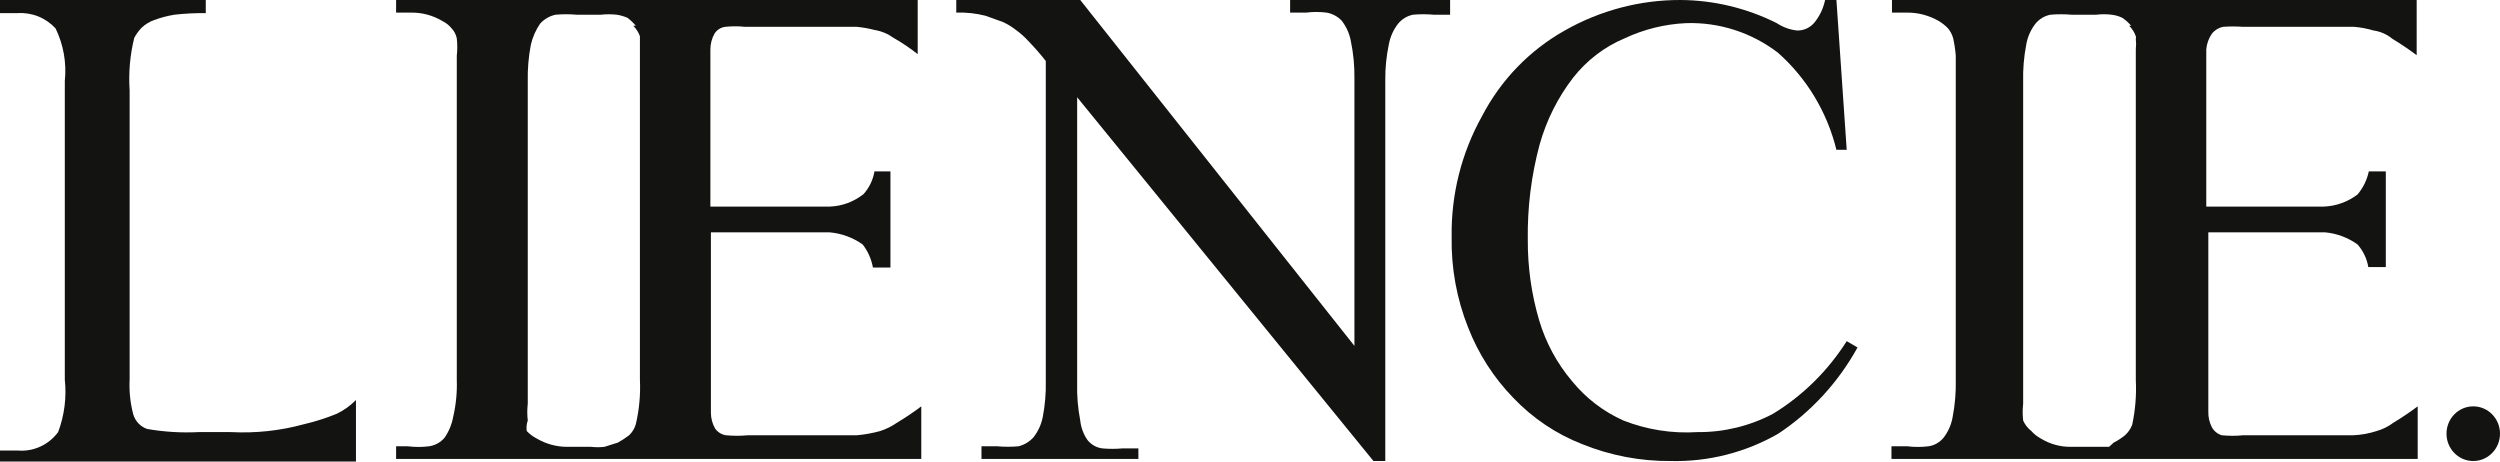
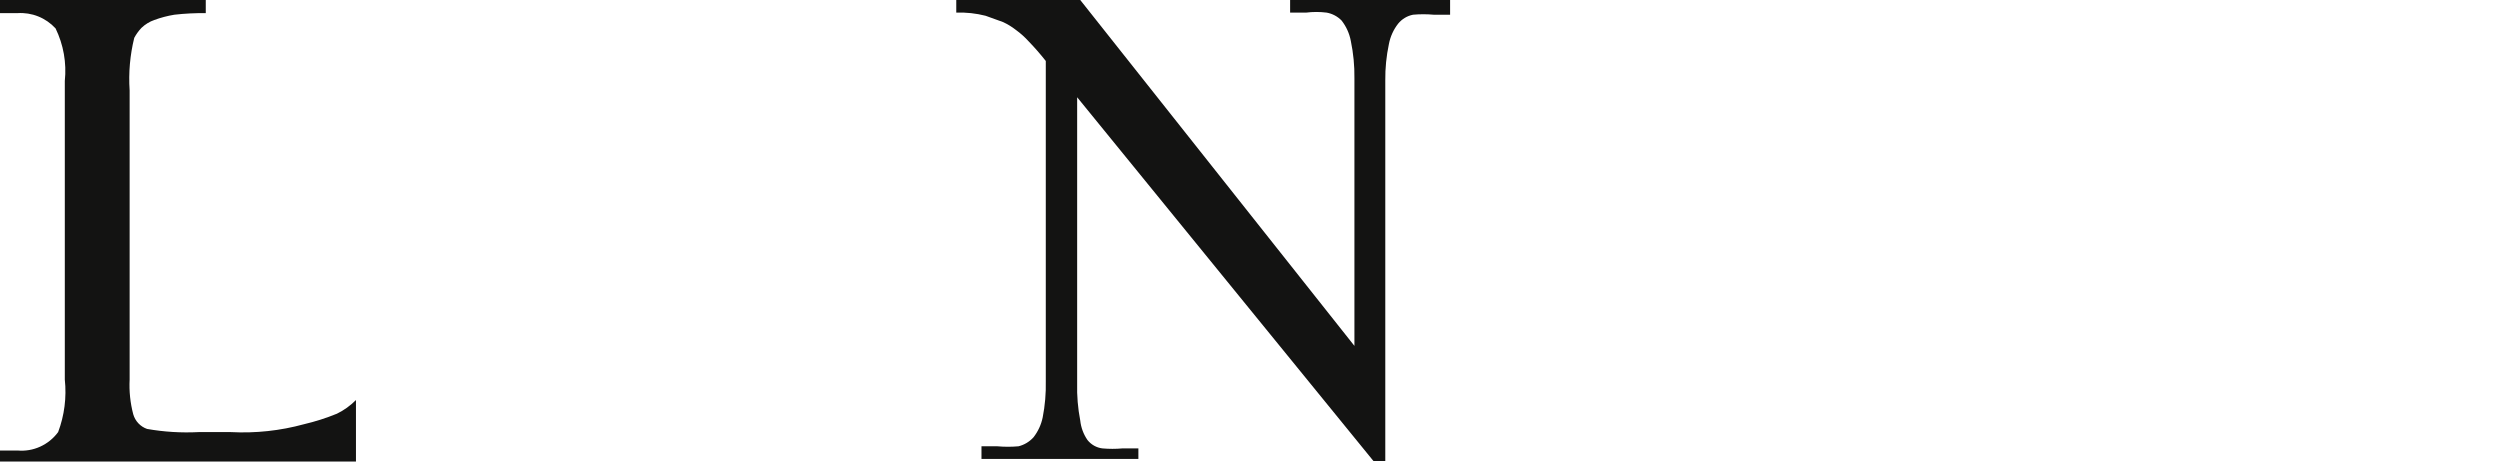
<svg xmlns="http://www.w3.org/2000/svg" width="130" height="24" viewBox="0 0 130 24" fill="none">
  <g clip-path="url(#clip0_519_115)">
    <path d="M17.521 21.512C16.965 21.74 16.392 21.922 15.809 22.059C14.571 22.398 13.29 22.536 12.01 22.469H10.325C9.43 22.515 8.533 22.46 7.65 22.305C7.478 22.247 7.323 22.146 7.197 22.013C7.071 21.88 6.979 21.718 6.928 21.54C6.773 20.952 6.71 20.343 6.741 19.736V4.702C6.679 3.783 6.761 2.861 6.981 1.968C7.083 1.779 7.209 1.604 7.356 1.449C7.548 1.266 7.776 1.126 8.025 1.039C8.363 0.915 8.713 0.823 9.068 0.765C9.61 0.703 10.155 0.676 10.7 0.683V0H0V0.683H0.909C1.276 0.658 1.644 0.716 1.986 0.853C2.328 0.99 2.637 1.203 2.889 1.476C3.301 2.322 3.469 3.27 3.37 4.21V19.736C3.469 20.662 3.35 21.599 3.023 22.469C2.779 22.799 2.457 23.06 2.087 23.227C1.718 23.395 1.312 23.463 0.909 23.426H0V24.109H18.51V20.802C18.221 21.093 17.887 21.334 17.521 21.512Z" fill="#131312" />
    <path d="M67.086 0.656H67.916C68.271 0.611 68.63 0.611 68.986 0.656C69.279 0.708 69.55 0.851 69.761 1.066C70.005 1.376 70.17 1.742 70.243 2.132C70.376 2.77 70.439 3.421 70.43 4.073V17.986L56.173 0H49.726V0.656C50.24 0.637 50.753 0.693 51.251 0.82L52.16 1.148C52.398 1.258 52.622 1.396 52.829 1.558C53.072 1.734 53.296 1.936 53.498 2.159C53.809 2.481 54.103 2.818 54.381 3.171V19.818C54.395 20.451 54.342 21.083 54.22 21.704C54.142 22.084 53.977 22.44 53.739 22.743C53.531 22.972 53.261 23.134 52.963 23.207C52.598 23.24 52.231 23.24 51.866 23.207H51.037V23.863H59.196V23.317H58.366C58.019 23.348 57.67 23.348 57.323 23.317C57.019 23.28 56.74 23.123 56.547 22.879C56.341 22.58 56.212 22.232 56.173 21.868C56.049 21.229 55.995 20.578 56.012 19.927V5.057L71.42 23.973H72.035V4.182C72.028 3.548 72.091 2.916 72.222 2.296C72.295 1.906 72.46 1.54 72.704 1.23C72.902 0.988 73.176 0.824 73.479 0.765C73.835 0.733 74.193 0.733 74.549 0.765H75.405V0H67.086V0.656Z" fill="#131312" />
-     <path d="M92.204 21.513C90.989 22.154 89.639 22.482 88.272 22.469C86.96 22.553 85.647 22.348 84.42 21.868C83.384 21.407 82.468 20.705 81.745 19.818C80.963 18.895 80.38 17.815 80.033 16.647C79.635 15.29 79.437 13.881 79.445 12.465C79.42 10.794 79.627 9.128 80.06 7.517C80.414 6.256 81.004 5.077 81.798 4.046C82.506 3.142 83.426 2.436 84.473 1.996C85.483 1.522 86.573 1.252 87.683 1.203C89.394 1.148 91.072 1.688 92.445 2.734C93.946 4.058 95.011 5.824 95.494 7.79H96.029L95.494 5.81108e-05H94.905C94.818 0.42 94.635 0.814 94.37 1.148C94.258 1.29 94.115 1.404 93.953 1.48C93.79 1.556 93.613 1.592 93.434 1.585C93.062 1.542 92.705 1.411 92.391 1.203C90.833 0.422 89.124 0.011 87.389 5.81108e-05C85.283 -0.006 83.211 0.539 81.37 1.585C79.54 2.61 78.043 4.159 77.064 6.041C75.996 7.955 75.451 10.126 75.486 12.328C75.457 13.938 75.748 15.538 76.342 17.03C76.876 18.4 77.677 19.646 78.695 20.692C79.705 21.751 80.928 22.572 82.28 23.098C83.744 23.689 85.306 23.986 86.881 23.973C88.835 24.02 90.766 23.529 92.471 22.551C94.178 21.419 95.592 19.881 96.591 18.068L96.029 17.74C95.053 19.281 93.745 20.571 92.204 21.513Z" fill="#131312" />
-     <path d="M30.253 0H20.597V0.656H21.399C21.963 0.651 22.517 0.803 23.004 1.093C23.189 1.184 23.354 1.315 23.486 1.476C23.621 1.62 23.713 1.8 23.753 1.995C23.787 2.295 23.787 2.598 23.753 2.897C23.753 3.253 23.753 3.69 23.753 4.237V19.736C23.776 20.388 23.713 21.041 23.566 21.677C23.494 22.071 23.339 22.444 23.111 22.77C22.903 23.009 22.619 23.164 22.309 23.207C21.944 23.253 21.576 23.253 21.212 23.207H20.597V23.863H47.907V21.13C47.503 21.434 47.083 21.717 46.65 21.977C46.378 22.166 46.081 22.314 45.767 22.415C45.373 22.523 44.971 22.597 44.564 22.633H42.852H38.893C38.51 22.67 38.125 22.67 37.743 22.633C37.631 22.615 37.523 22.574 37.427 22.513C37.331 22.452 37.247 22.372 37.181 22.278C37.041 22.029 36.967 21.746 36.967 21.458C36.967 21.102 36.967 20.638 36.967 20.036V12.082H43.146C43.76 12.136 44.35 12.353 44.858 12.711C45.13 13.061 45.314 13.474 45.393 13.913H46.303V11.426V8.911H45.473C45.399 9.349 45.204 9.757 44.911 10.087C44.406 10.491 43.788 10.721 43.146 10.743H36.94V3.991C36.94 3.39 36.94 2.897 36.94 2.569C36.94 2.282 37.014 1.999 37.154 1.749C37.217 1.652 37.299 1.569 37.396 1.508C37.493 1.446 37.603 1.407 37.716 1.394C38.054 1.359 38.395 1.359 38.733 1.394H44.537C44.853 1.422 45.166 1.477 45.473 1.558C45.83 1.615 46.168 1.756 46.463 1.968C46.902 2.218 47.322 2.502 47.72 2.815V0H30.066H30.253ZM32.928 1.339C33.083 1.492 33.202 1.679 33.276 1.886C33.278 1.932 33.278 1.977 33.276 2.023C33.276 2.159 33.276 2.351 33.276 2.569C33.276 2.788 33.276 2.843 33.276 3.007C33.276 3.171 33.276 3.718 33.276 4.21V19.736C33.313 20.517 33.241 21.299 33.062 22.059C32.999 22.279 32.879 22.478 32.714 22.633C32.528 22.777 32.331 22.904 32.126 23.016L31.43 23.235C31.199 23.262 30.966 23.262 30.735 23.235H29.477C28.923 23.233 28.378 23.082 27.899 22.797C27.71 22.699 27.539 22.57 27.391 22.415C27.363 22.231 27.381 22.043 27.444 21.868C27.41 21.577 27.41 21.284 27.444 20.993C27.444 20.638 27.444 20.173 27.444 19.626V4.237C27.43 3.595 27.484 2.953 27.605 2.323C27.695 1.931 27.859 1.56 28.086 1.23C28.299 0.993 28.58 0.83 28.889 0.765C29.254 0.733 29.621 0.733 29.986 0.765H31.243C31.518 0.735 31.796 0.735 32.072 0.765C32.266 0.795 32.454 0.85 32.634 0.929C32.791 1.05 32.934 1.187 33.062 1.339H32.928Z" fill="#131312" />
-     <path d="M108.039 0H98.383V0.656H99.212C99.775 0.659 100.327 0.81 100.817 1.093C100.993 1.199 101.155 1.327 101.298 1.476C101.424 1.627 101.515 1.804 101.566 1.995C101.632 2.292 101.676 2.594 101.7 2.897C101.7 3.253 101.7 3.718 101.7 4.237V19.736C101.715 20.387 101.661 21.038 101.539 21.677C101.471 22.077 101.306 22.453 101.058 22.77C100.86 23.007 100.584 23.163 100.282 23.207C99.918 23.252 99.549 23.252 99.185 23.207H98.356V23.863H125.72V21.13C125.316 21.434 124.896 21.717 124.463 21.977C124.198 22.177 123.898 22.326 123.58 22.415C123.19 22.542 122.785 22.615 122.377 22.633H120.691H116.652C116.279 22.671 115.902 22.671 115.529 22.633C115.315 22.567 115.133 22.421 115.021 22.223C114.889 21.971 114.825 21.689 114.833 21.403C114.833 21.048 114.833 20.583 114.833 19.982V12.082H120.905C121.511 12.137 122.092 12.354 122.591 12.711C122.883 13.04 123.078 13.448 123.152 13.886H124.062V11.426V8.911H123.179C123.084 9.356 122.882 9.769 122.591 10.114C122.078 10.502 121.463 10.722 120.825 10.743H119.461H114.726V3.991C114.726 3.39 114.726 2.925 114.726 2.569C114.75 2.274 114.852 1.991 115.021 1.749C115.169 1.563 115.378 1.437 115.609 1.394C115.947 1.37 116.287 1.37 116.625 1.394H122.403C122.748 1.421 123.088 1.486 123.42 1.585C123.783 1.635 124.126 1.786 124.409 2.023C124.843 2.283 125.262 2.566 125.667 2.87V0H108.039ZM110.714 1.339C110.872 1.49 110.992 1.677 111.062 1.886C111.078 1.93 111.078 1.979 111.062 2.023C111.082 2.204 111.082 2.388 111.062 2.569C111.062 2.706 111.062 2.843 111.062 3.007C111.062 3.171 111.062 3.745 111.062 4.21V19.763C111.101 20.543 111.038 21.324 110.874 22.087C110.794 22.297 110.666 22.484 110.5 22.633C110.318 22.783 110.121 22.911 109.912 23.016L109.671 23.235H108.975H107.691C107.136 23.243 106.589 23.091 106.113 22.797C105.932 22.699 105.769 22.57 105.632 22.415C105.447 22.272 105.3 22.084 105.204 21.868C105.171 21.577 105.171 21.284 105.204 20.993C105.204 20.638 105.204 20.173 105.204 19.626V4.237C105.189 3.595 105.243 2.953 105.364 2.323C105.432 1.923 105.597 1.547 105.846 1.23C106.044 0.988 106.318 0.824 106.621 0.765C106.986 0.734 107.353 0.734 107.718 0.765H109.002C109.269 0.732 109.538 0.732 109.805 0.765C109.999 0.787 110.189 0.843 110.366 0.929C110.535 1.044 110.688 1.182 110.821 1.339H110.714Z" fill="#131312" />
-     <path d="M128.609 23.973C129.377 23.973 130 23.336 130 22.551C130 21.766 129.377 21.13 128.609 21.13C127.841 21.13 127.218 21.766 127.218 22.551C127.218 23.336 127.841 23.973 128.609 23.973Z" fill="#131312" />
  </g>
  <defs>
    <clipPath id="clip0_519_115">
      <rect width="130" height="24" fill="white" />
    </clipPath>
  </defs>
</svg>